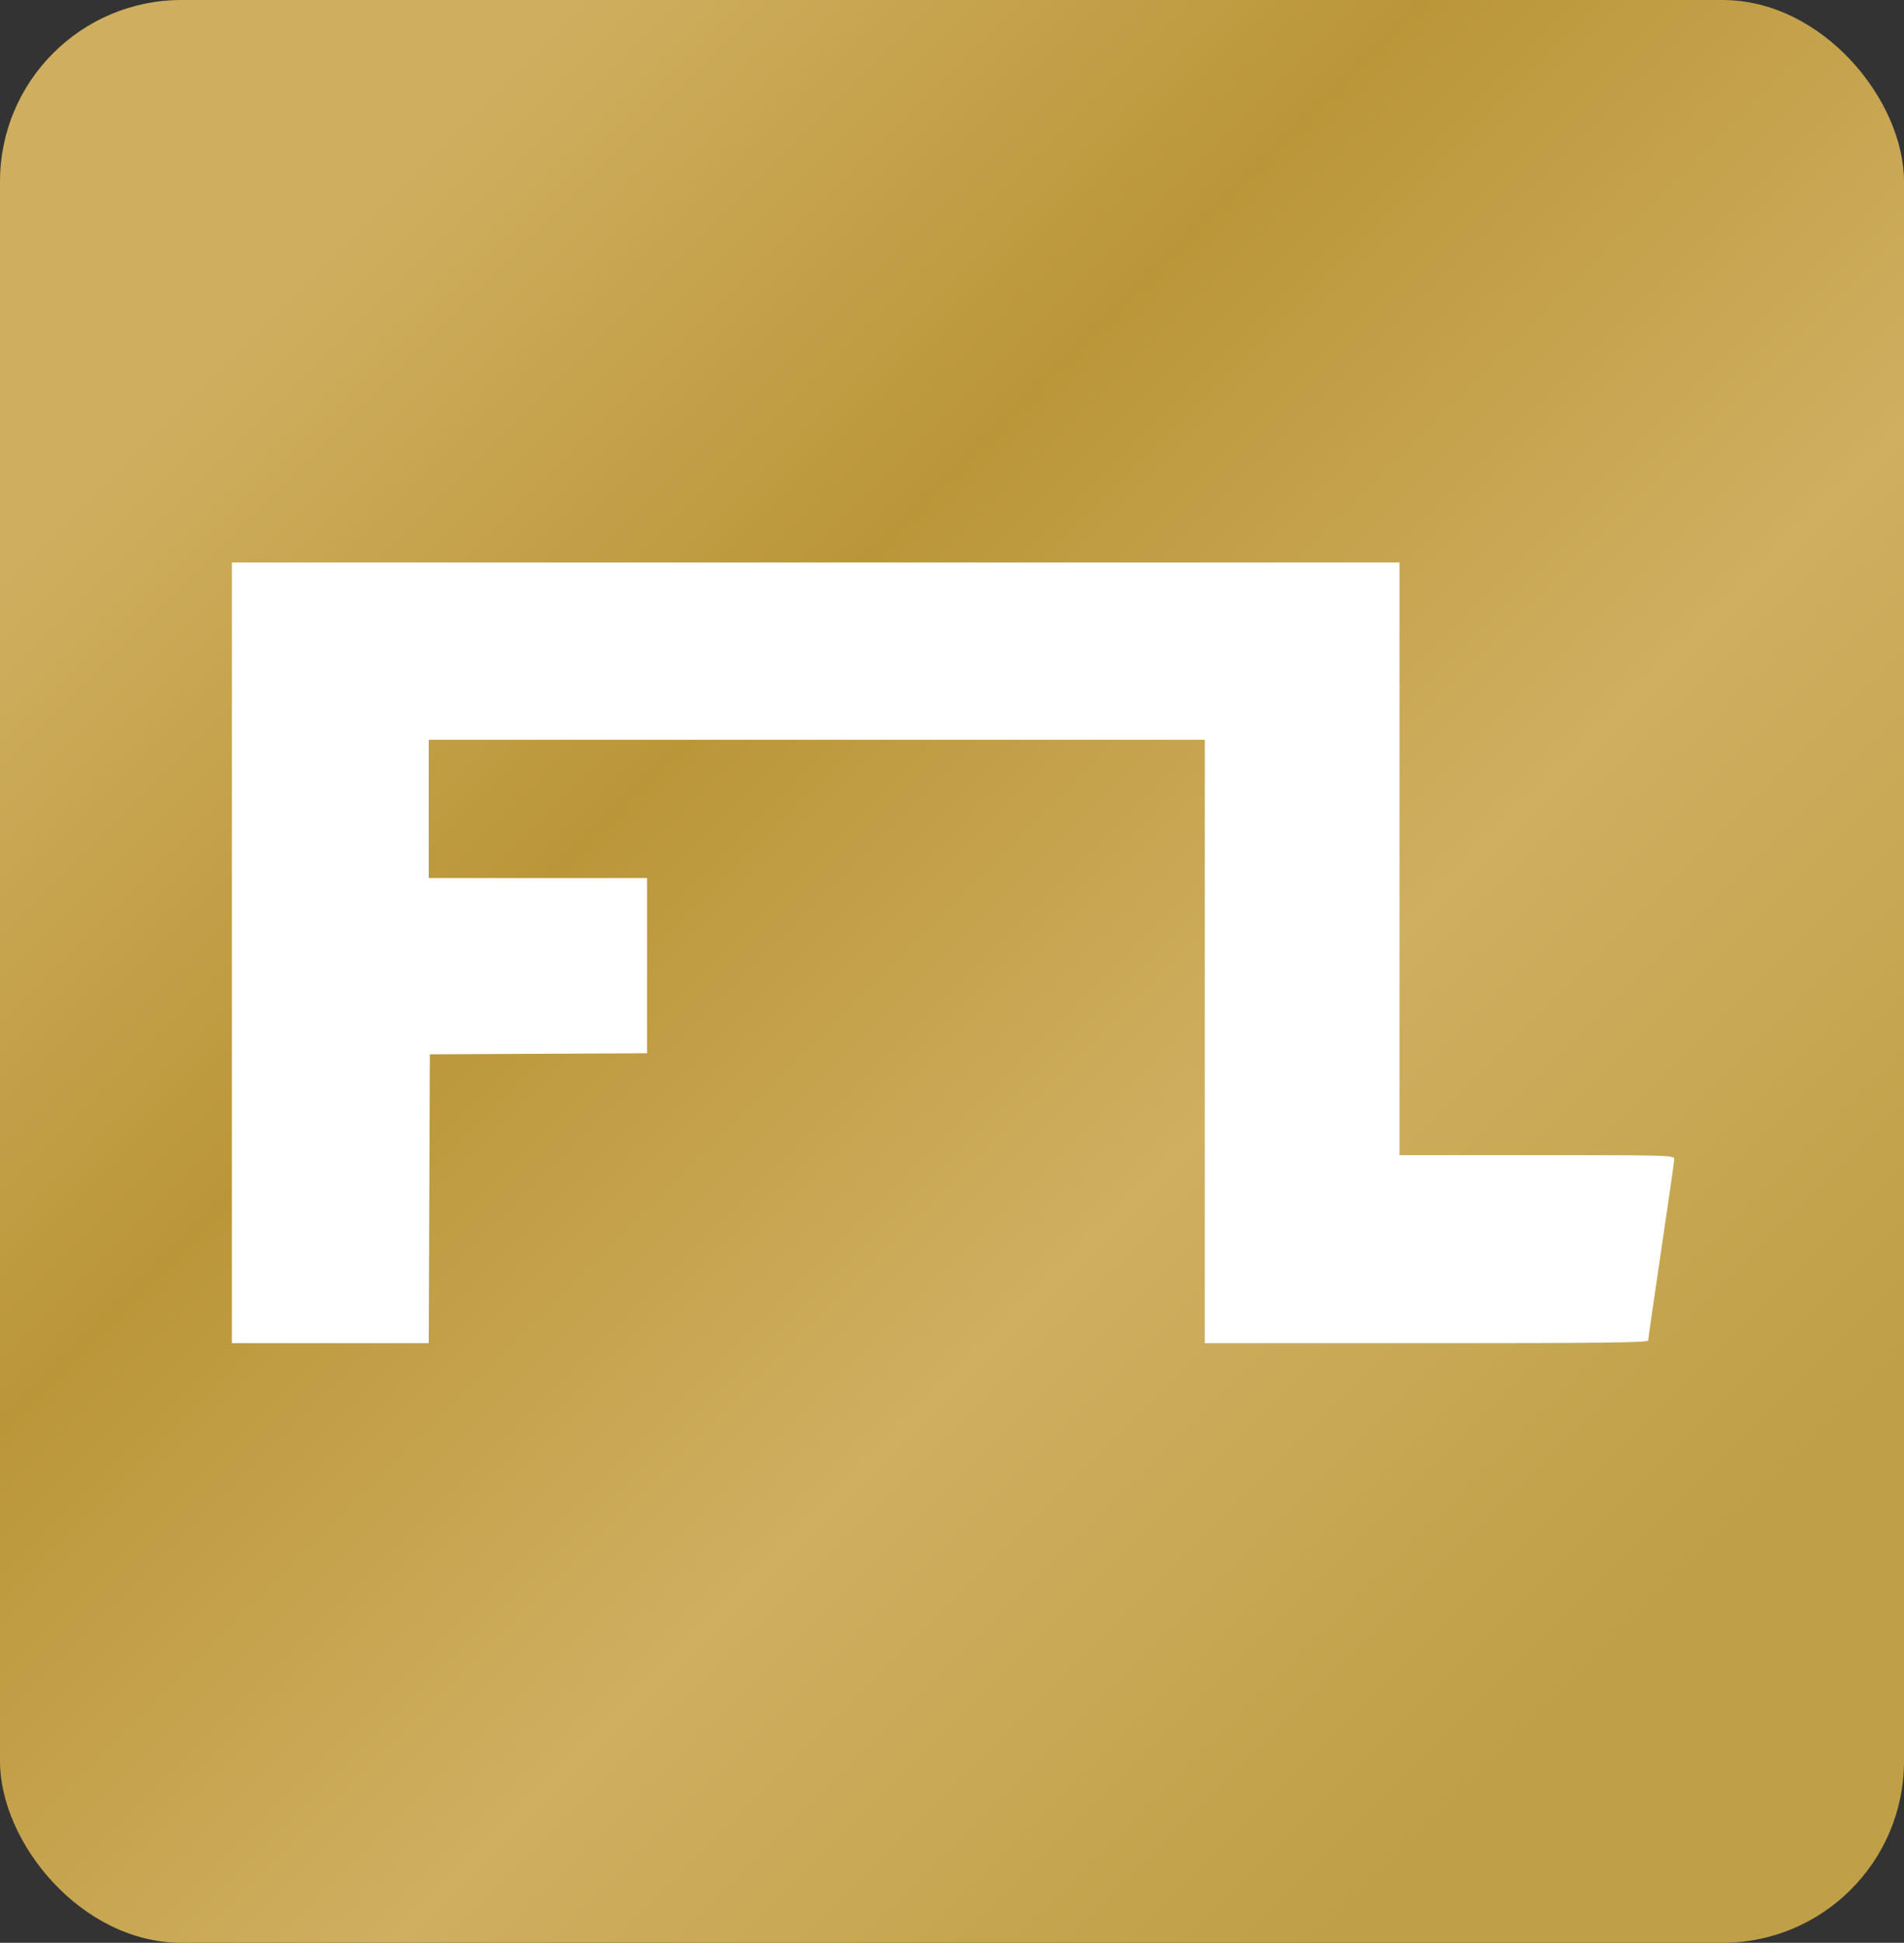
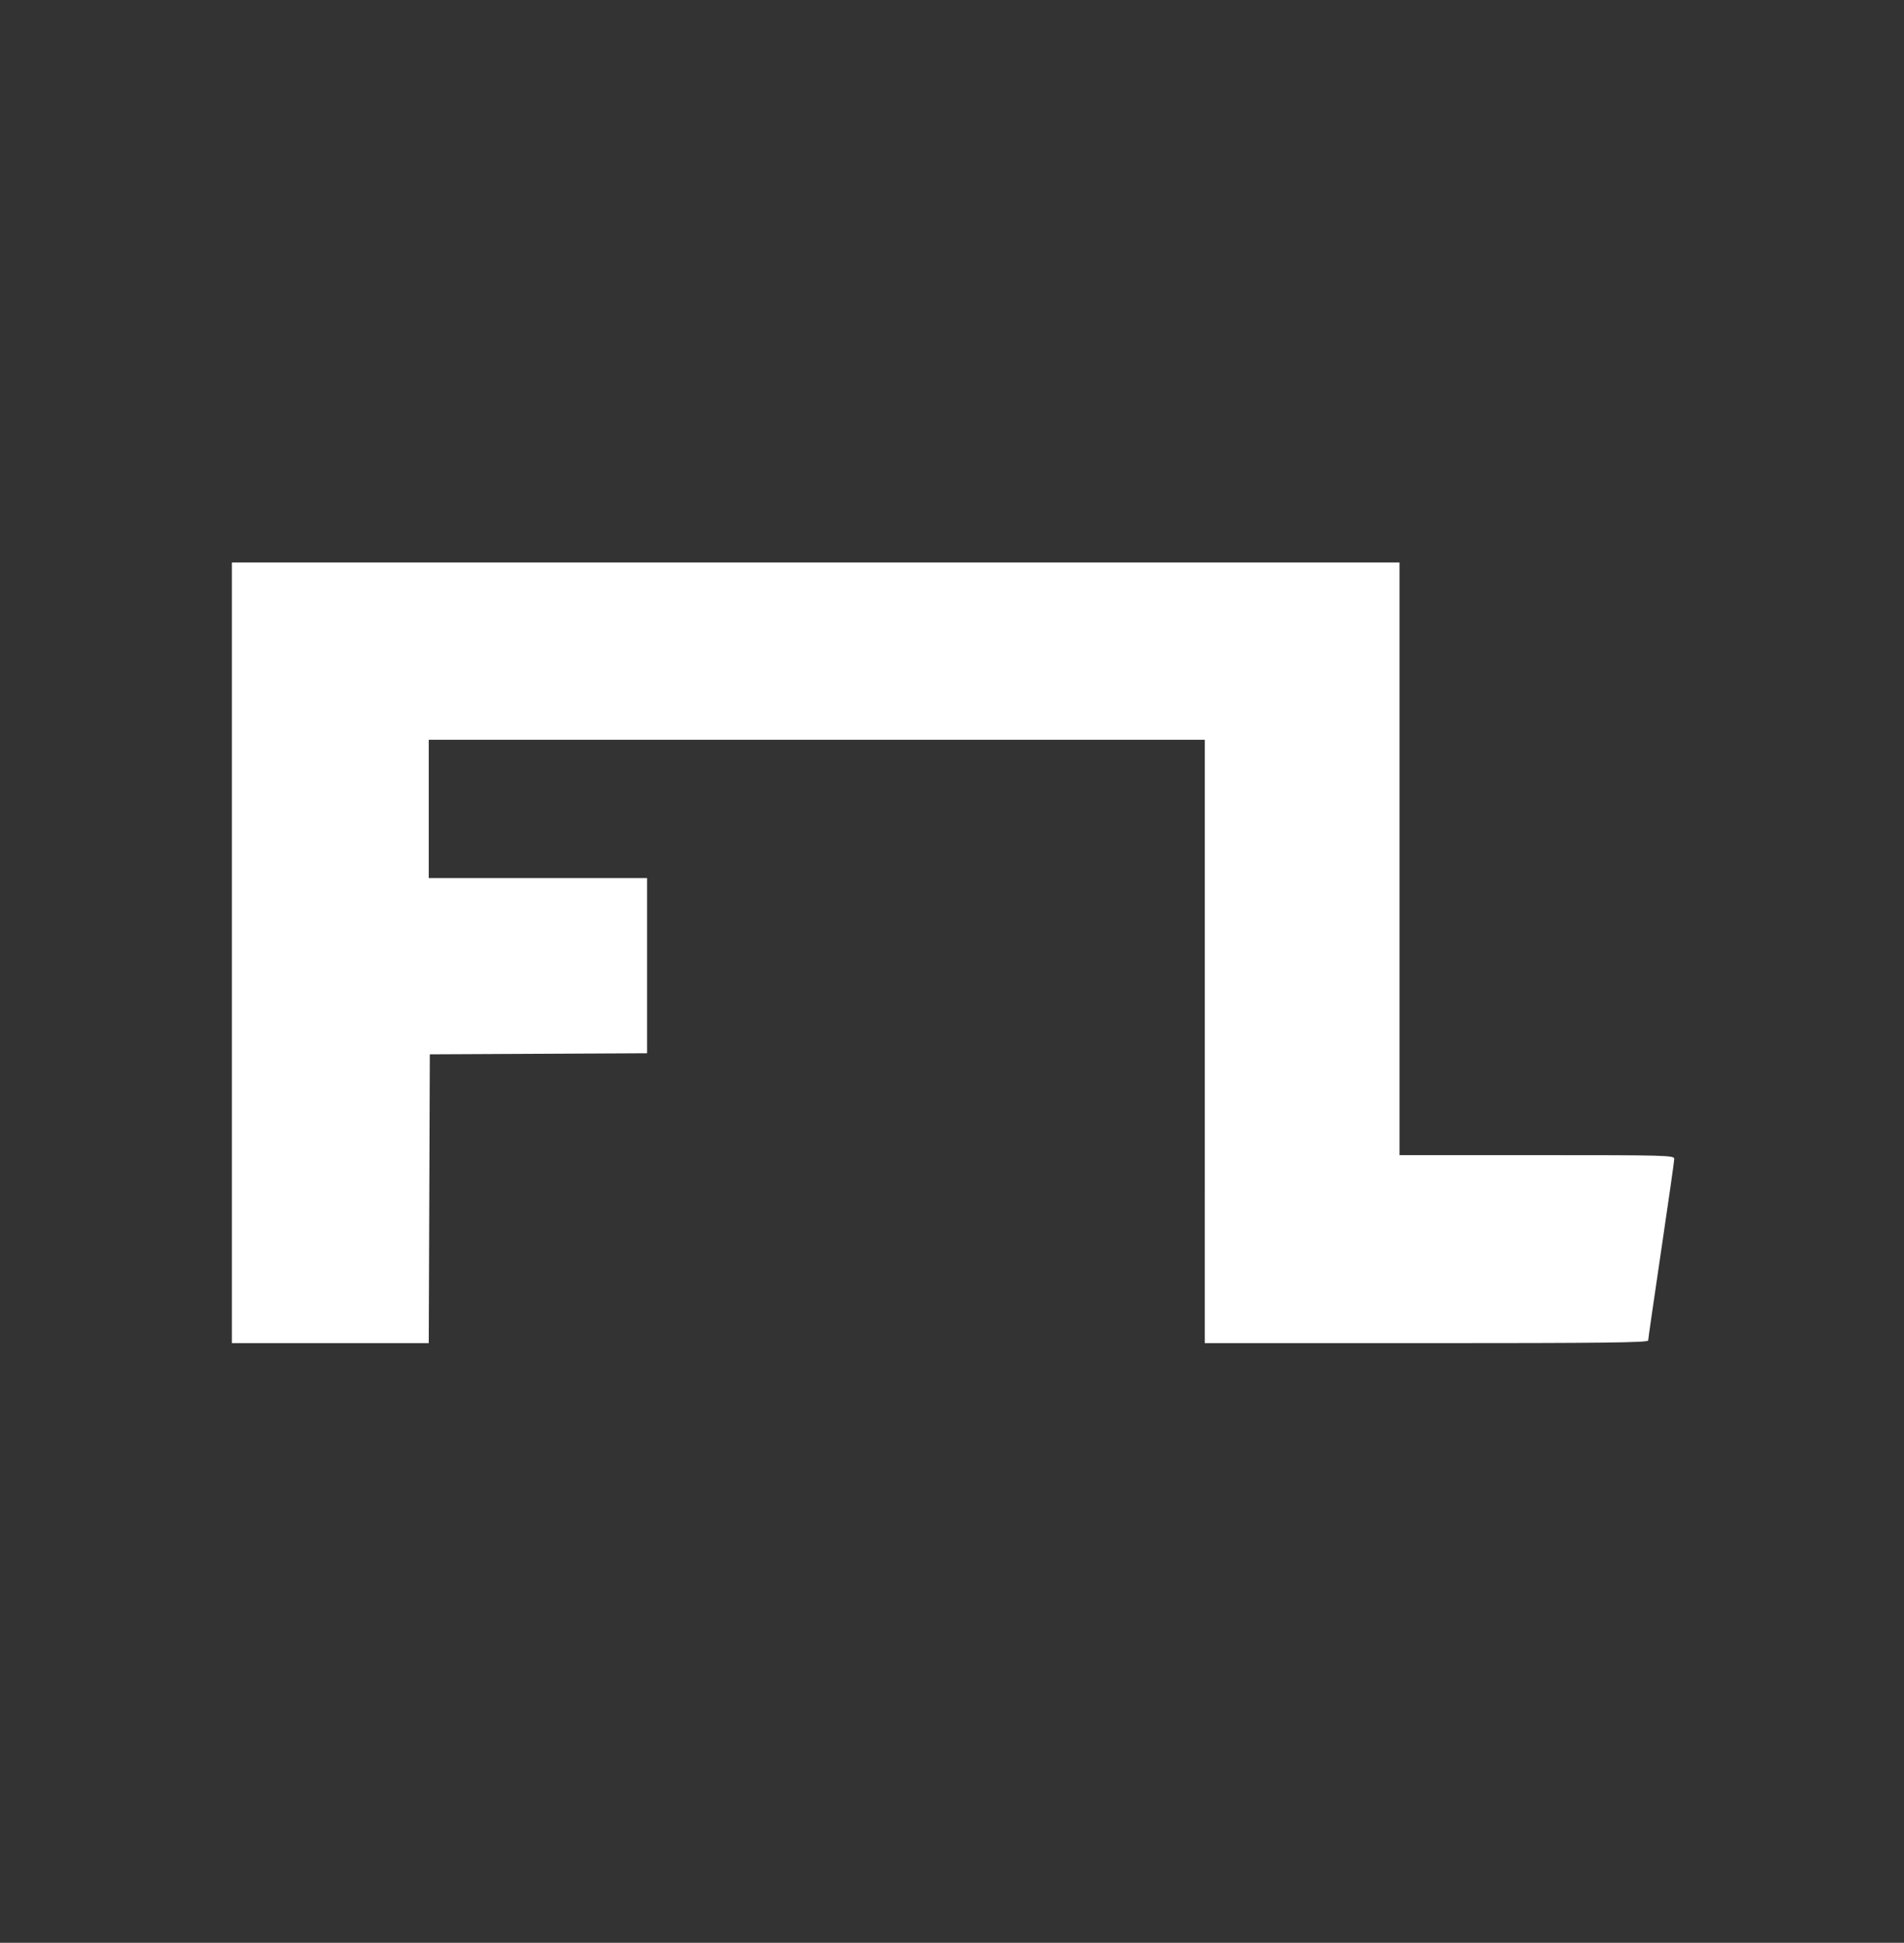
<svg xmlns="http://www.w3.org/2000/svg" xmlns:ns1="http://www.inkscape.org/namespaces/inkscape" xmlns:ns2="http://sodipodi.sourceforge.net/DTD/sodipodi-0.dtd" xmlns:xlink="http://www.w3.org/1999/xlink" width="10.658mm" height="10.87mm" viewBox="0 0 10.658 10.87" version="1.1" id="svg1" xml:space="preserve" ns1:version="1.4.2 (f4327f4, 2025-05-13)" ns2:docname="Gold badge FL.svg">
  <rect x="0" y="0" width="10.658" height="10.87" fill="#333333" stroke="none" />
  <ns2:namedview id="namedview1" pagecolor="#ffffff" bordercolor="#000000" borderopacity="0.25" ns1:showpageshadow="2" ns1:pageopacity="0.0" ns1:pagecheckerboard="0" ns1:deskcolor="#d1d1d1" ns1:document-units="mm" ns1:zoom="6.2217172" ns1:cx="0.48218199" ns1:cy="25.314555" ns1:window-width="1920" ns1:window-height="1111" ns1:window-x="-9" ns1:window-y="-9" ns1:window-maximized="1" ns1:current-layer="layer1" />
  <defs id="defs1">
    <linearGradient id="linearGradient1" ns1:collect="always">
      <stop style="stop-color:#cfaf5f;stop-opacity:1;" offset="0" id="stop1" />
      <stop style="stop-color:#bb9639;stop-opacity:1;" offset="0.315" id="stop4" />
      <stop style="stop-color:#cfaf60;stop-opacity:1;" offset="0.651" id="stop3" />
      <stop style="stop-color:#bfa046;stop-opacity:1;" offset="1" id="stop2" />
    </linearGradient>
    <linearGradient ns1:collect="always" xlink:href="#linearGradient1" id="linearGradient2" x1="8.778" y1="4.193" x2="16.314" y2="11.729" gradientUnits="userSpaceOnUse" />
  </defs>
  <g ns1:label="Calque 1" ns1:groupmode="layer" id="layer1" transform="translate(-7.217,-2.526)">
-     <rect style="fill:url(#linearGradient2);fill-opacity:1;stroke-width:2.672;stroke-linecap:round;stroke-linejoin:round" id="rect1" width="10.658" height="10.87" x="7.217" y="2.526" ry="1.016" />
    <path style="fill:#ffffff;stroke-width:1" d="M 8.515,7.857 V 5.673 h 3.268 3.268 v 1.658 1.658 h 0.769 c 0.724,0 0.769,0.001 0.769,0.021 -3.9e-5,0.012 -0.033,0.242 -0.073,0.511 -0.04,0.27 -0.073,0.497 -0.073,0.505 -5.5e-5,0.012 -0.256,0.015 -1.241,0.015 h -1.241 V 8.353 6.665 H 11.789 9.617 v 0.387 0.387 h 0.611 0.611 v 0.49 0.49 l -0.608,0.003 -0.608,0.003 -0.003,0.808 -0.003,0.808 H 9.066 8.515 Z" id="path1" />
  </g>
</svg>